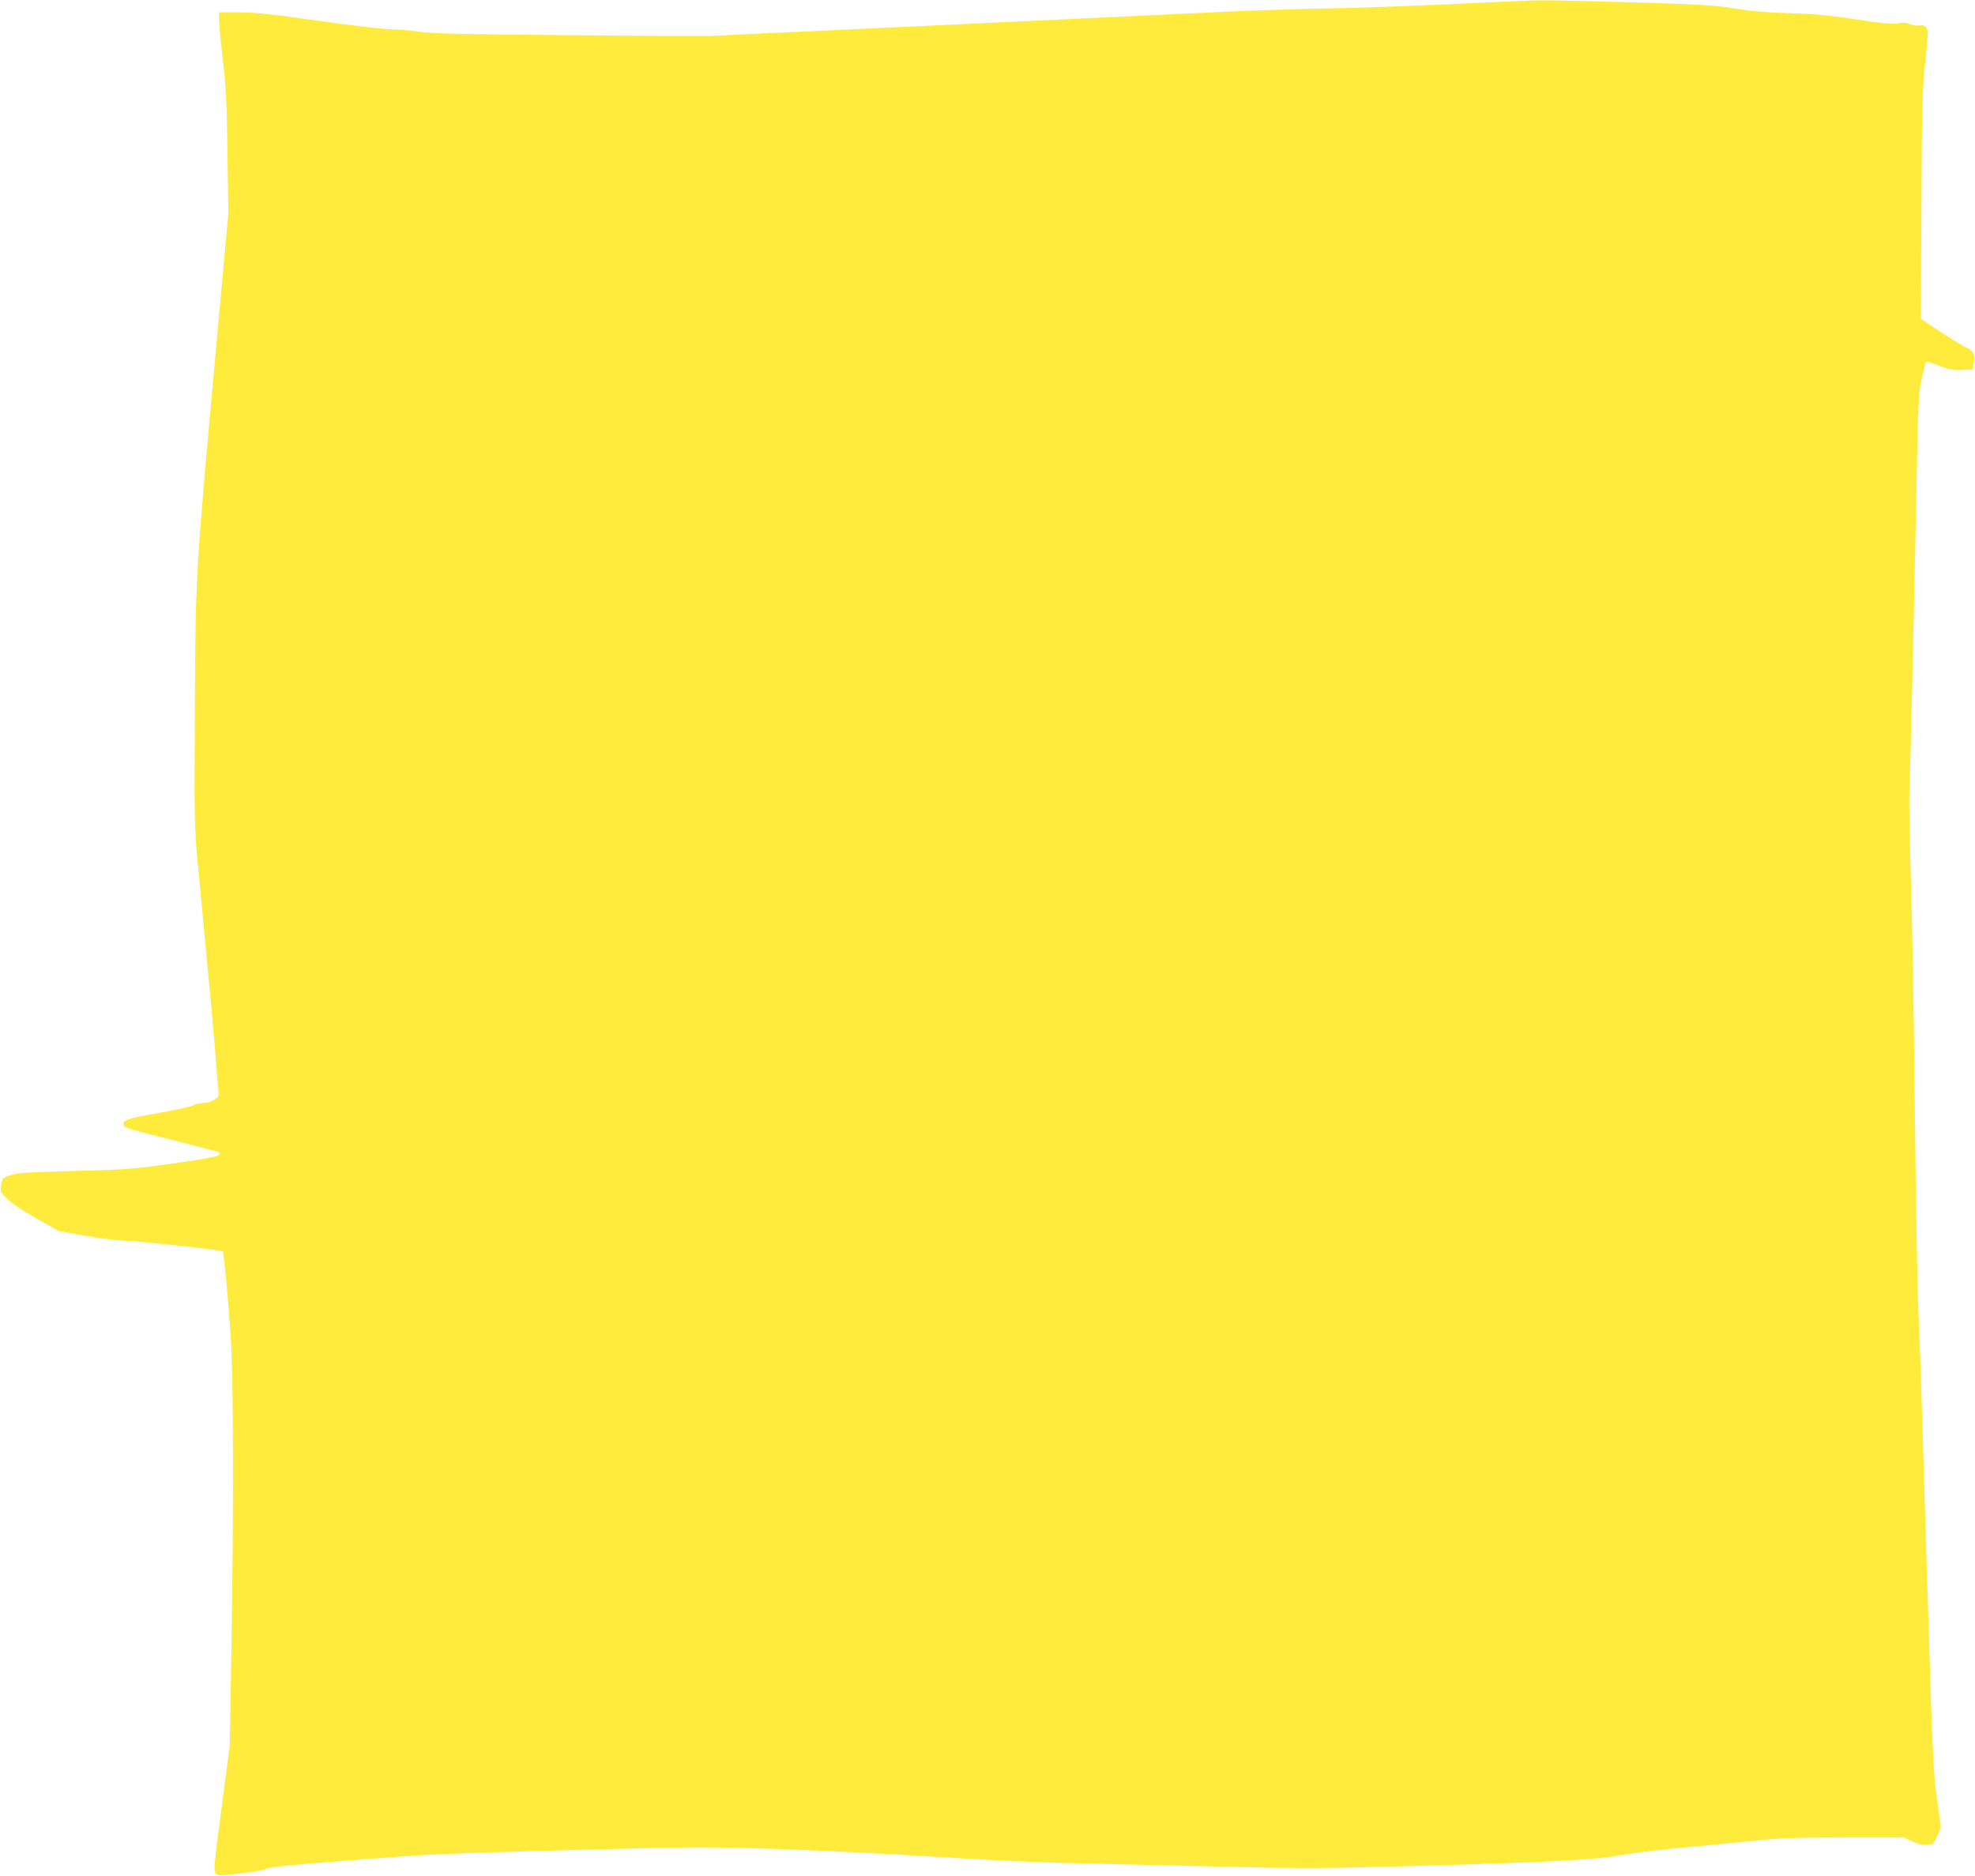
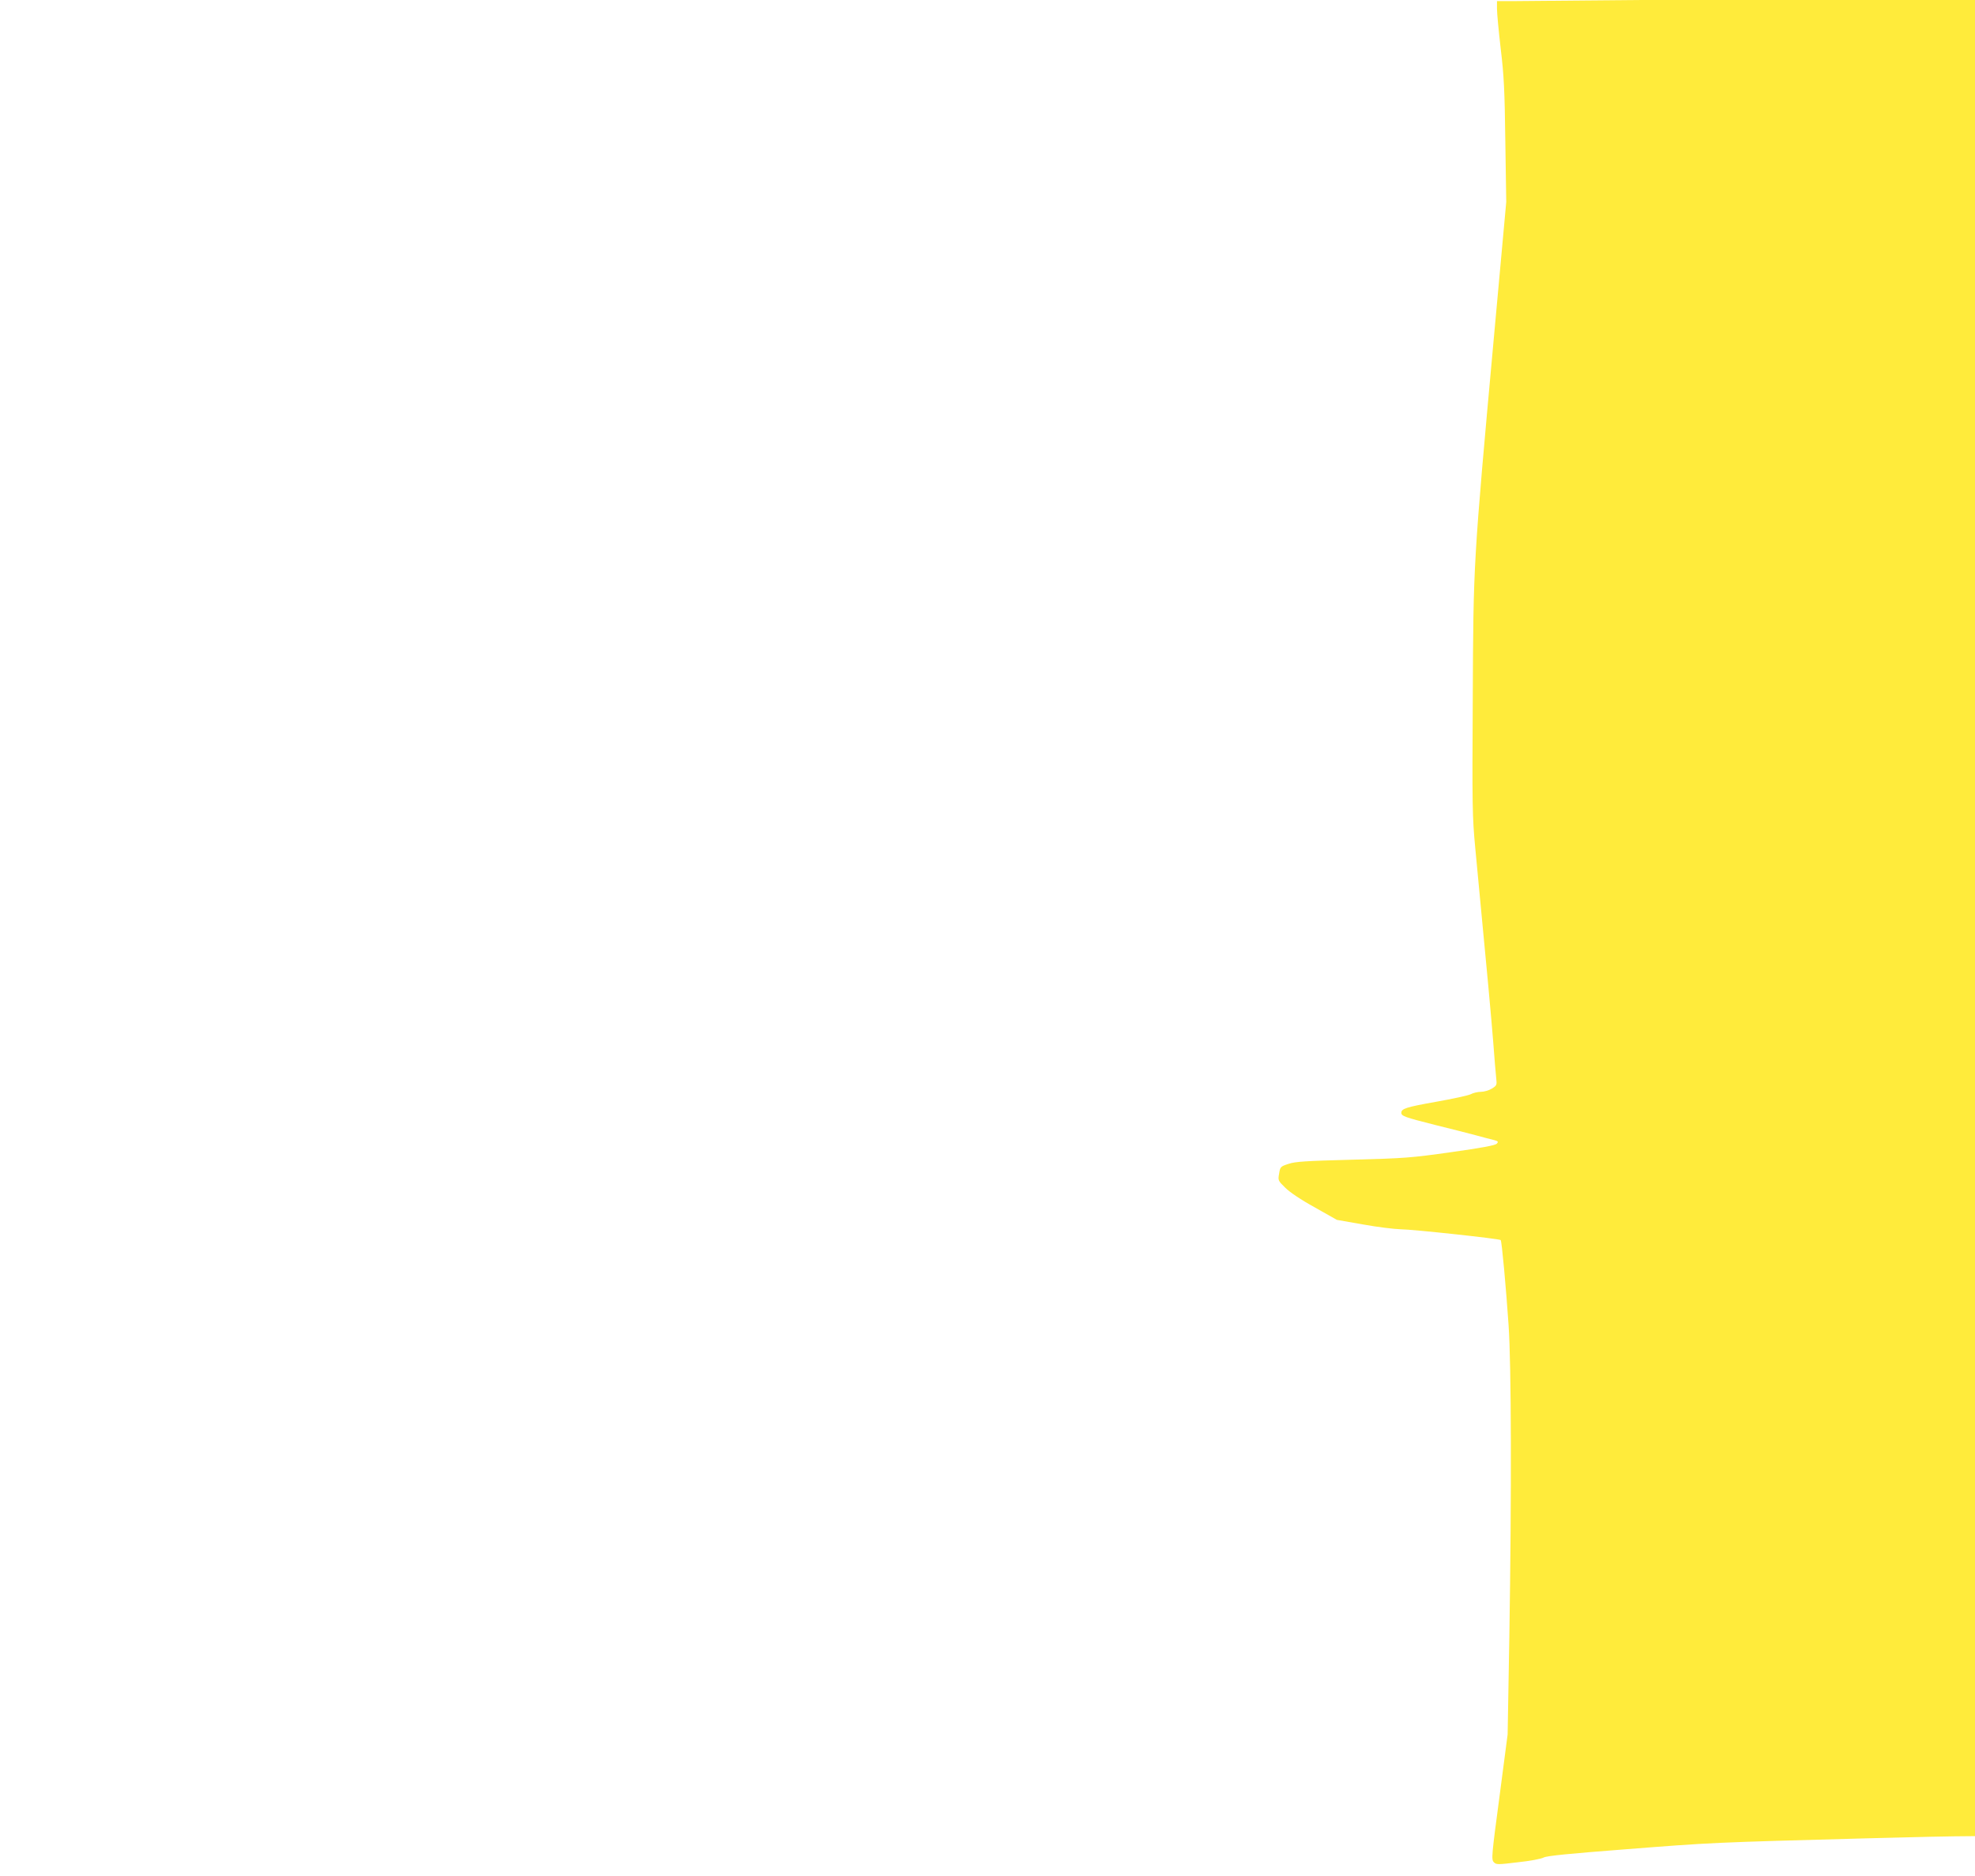
<svg xmlns="http://www.w3.org/2000/svg" version="1.0" width="1280pt" height="1216pt" viewBox="0 0 1280 1216" preserveAspectRatio="xMidYMid meet">
  <g transform="translate(0,1216) scale(0.1,-0.1)" fill="#ffeb3b" stroke="none">
-     <path d="M9830 12153 c-654 -31 -971 -43 -1235 -48 -176 -3 -459 -12 -630 -20 -170 -8 -600 -28 -955 -45 -355 -17 -784 -37 -955 -45 -170 -8 -555 -26 -855 -40 -300 -14 -570 -26 -600 -28 -30 -2 -444 1 -920 5 -699 6 -885 10 -967 23 -57 8 -138 15 -180 15 -43 0 -253 25 -468 55 -308 44 -416 55 -517 55 l-128 0 0 -51 c0 -28 11 -144 24 -257 21 -172 26 -273 30 -601 l6 -393 -80 -877 c-134 -1472 -133 -1462 -137 -2339 -4 -699 -3 -768 16 -970 83 -868 102 -1080 116 -1252 8 -107 17 -216 20 -242 5 -44 4 -47 -28 -67 -19 -12 -51 -21 -71 -21 -20 0 -51 -7 -67 -16 -17 -8 -118 -30 -226 -49 -191 -34 -223 -44 -223 -71 0 -21 22 -29 220 -79 102 -25 219 -55 260 -66 41 -11 92 -25 114 -30 35 -9 37 -12 24 -26 -11 -10 -100 -27 -294 -54 -261 -37 -302 -40 -640 -49 -303 -8 -370 -12 -415 -27 -52 -17 -54 -19 -61 -63 -8 -44 -7 -46 40 -92 28 -28 103 -79 191 -127 l143 -81 171 -30 c94 -17 203 -30 242 -31 72 0 641 -61 649 -70 7 -6 34 -301 51 -549 18 -259 20 -1086 5 -2025 l-11 -630 -53 -405 c-51 -382 -53 -406 -37 -423 16 -17 24 -17 156 -1 77 8 152 22 168 31 22 11 165 25 528 53 563 44 558 44 1559 71 693 18 763 19 1225 4 270 -9 729 -31 1020 -50 342 -22 691 -38 985 -44 250 -6 683 -16 961 -22 434 -11 594 -10 1130 5 908 25 1213 41 1373 71 72 13 257 36 411 50 154 14 365 35 468 45 152 16 263 20 572 20 l383 0 56 -26 c39 -18 69 -24 97 -22 39 3 42 6 64 59 l24 55 -24 170 c-19 135 -27 262 -40 639 -22 674 -43 1342 -55 1780 -6 209 -17 531 -25 715 -9 191 -19 774 -25 1355 -5 561 -17 1220 -25 1465 -8 245 -13 510 -10 590 7 180 31 1213 46 1990 11 552 13 591 34 688 13 57 26 106 28 108 2 3 39 -9 82 -26 66 -26 89 -30 149 -28 l71 3 7 45 c6 36 4 50 -10 69 -10 13 -25 25 -34 27 -9 1 -80 43 -157 94 l-142 93 4 736 c3 663 6 756 25 936 19 185 20 201 5 218 -12 12 -25 16 -43 12 -14 -3 -42 1 -61 9 -27 11 -46 12 -77 5 -33 -7 -91 -2 -270 25 -178 27 -273 36 -437 41 -147 4 -255 14 -360 31 -131 21 -216 26 -664 39 -488 14 -588 15 -741 8z" />
+     <path d="M9830 12153 l-128 0 0 -51 c0 -28 11 -144 24 -257 21 -172 26 -273 30 -601 l6 -393 -80 -877 c-134 -1472 -133 -1462 -137 -2339 -4 -699 -3 -768 16 -970 83 -868 102 -1080 116 -1252 8 -107 17 -216 20 -242 5 -44 4 -47 -28 -67 -19 -12 -51 -21 -71 -21 -20 0 -51 -7 -67 -16 -17 -8 -118 -30 -226 -49 -191 -34 -223 -44 -223 -71 0 -21 22 -29 220 -79 102 -25 219 -55 260 -66 41 -11 92 -25 114 -30 35 -9 37 -12 24 -26 -11 -10 -100 -27 -294 -54 -261 -37 -302 -40 -640 -49 -303 -8 -370 -12 -415 -27 -52 -17 -54 -19 -61 -63 -8 -44 -7 -46 40 -92 28 -28 103 -79 191 -127 l143 -81 171 -30 c94 -17 203 -30 242 -31 72 0 641 -61 649 -70 7 -6 34 -301 51 -549 18 -259 20 -1086 5 -2025 l-11 -630 -53 -405 c-51 -382 -53 -406 -37 -423 16 -17 24 -17 156 -1 77 8 152 22 168 31 22 11 165 25 528 53 563 44 558 44 1559 71 693 18 763 19 1225 4 270 -9 729 -31 1020 -50 342 -22 691 -38 985 -44 250 -6 683 -16 961 -22 434 -11 594 -10 1130 5 908 25 1213 41 1373 71 72 13 257 36 411 50 154 14 365 35 468 45 152 16 263 20 572 20 l383 0 56 -26 c39 -18 69 -24 97 -22 39 3 42 6 64 59 l24 55 -24 170 c-19 135 -27 262 -40 639 -22 674 -43 1342 -55 1780 -6 209 -17 531 -25 715 -9 191 -19 774 -25 1355 -5 561 -17 1220 -25 1465 -8 245 -13 510 -10 590 7 180 31 1213 46 1990 11 552 13 591 34 688 13 57 26 106 28 108 2 3 39 -9 82 -26 66 -26 89 -30 149 -28 l71 3 7 45 c6 36 4 50 -10 69 -10 13 -25 25 -34 27 -9 1 -80 43 -157 94 l-142 93 4 736 c3 663 6 756 25 936 19 185 20 201 5 218 -12 12 -25 16 -43 12 -14 -3 -42 1 -61 9 -27 11 -46 12 -77 5 -33 -7 -91 -2 -270 25 -178 27 -273 36 -437 41 -147 4 -255 14 -360 31 -131 21 -216 26 -664 39 -488 14 -588 15 -741 8z" />
  </g>
</svg>